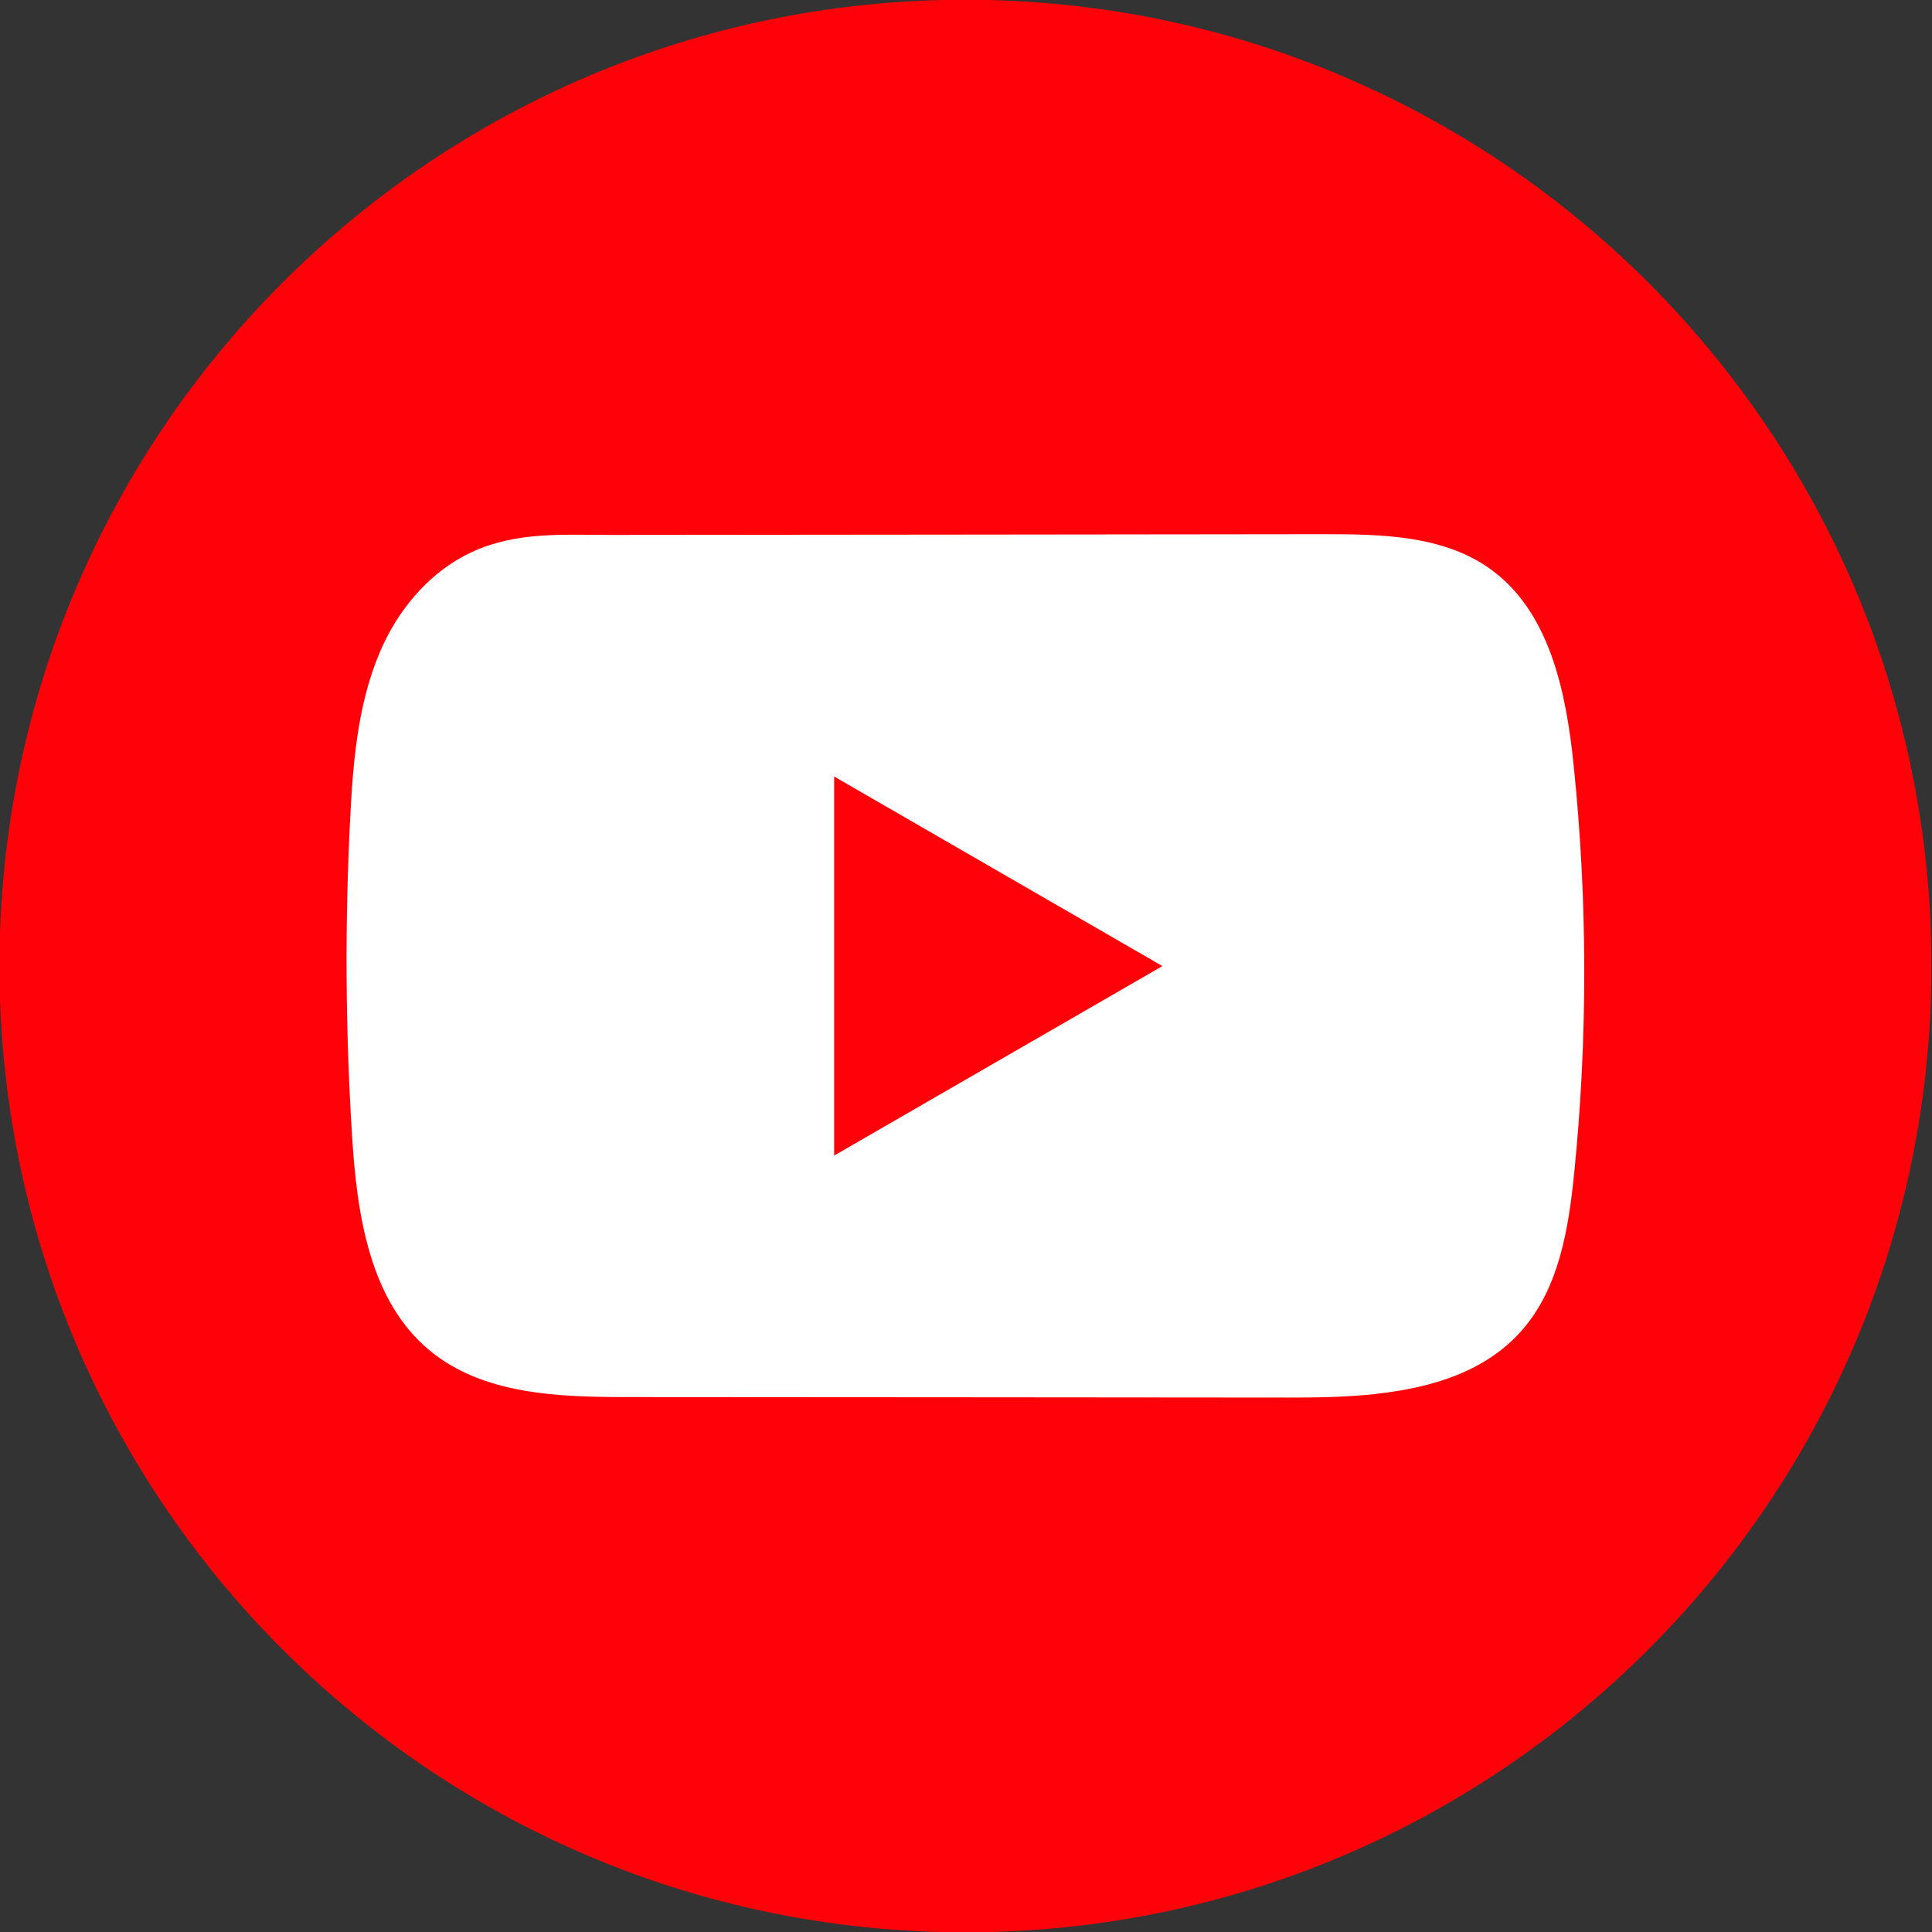
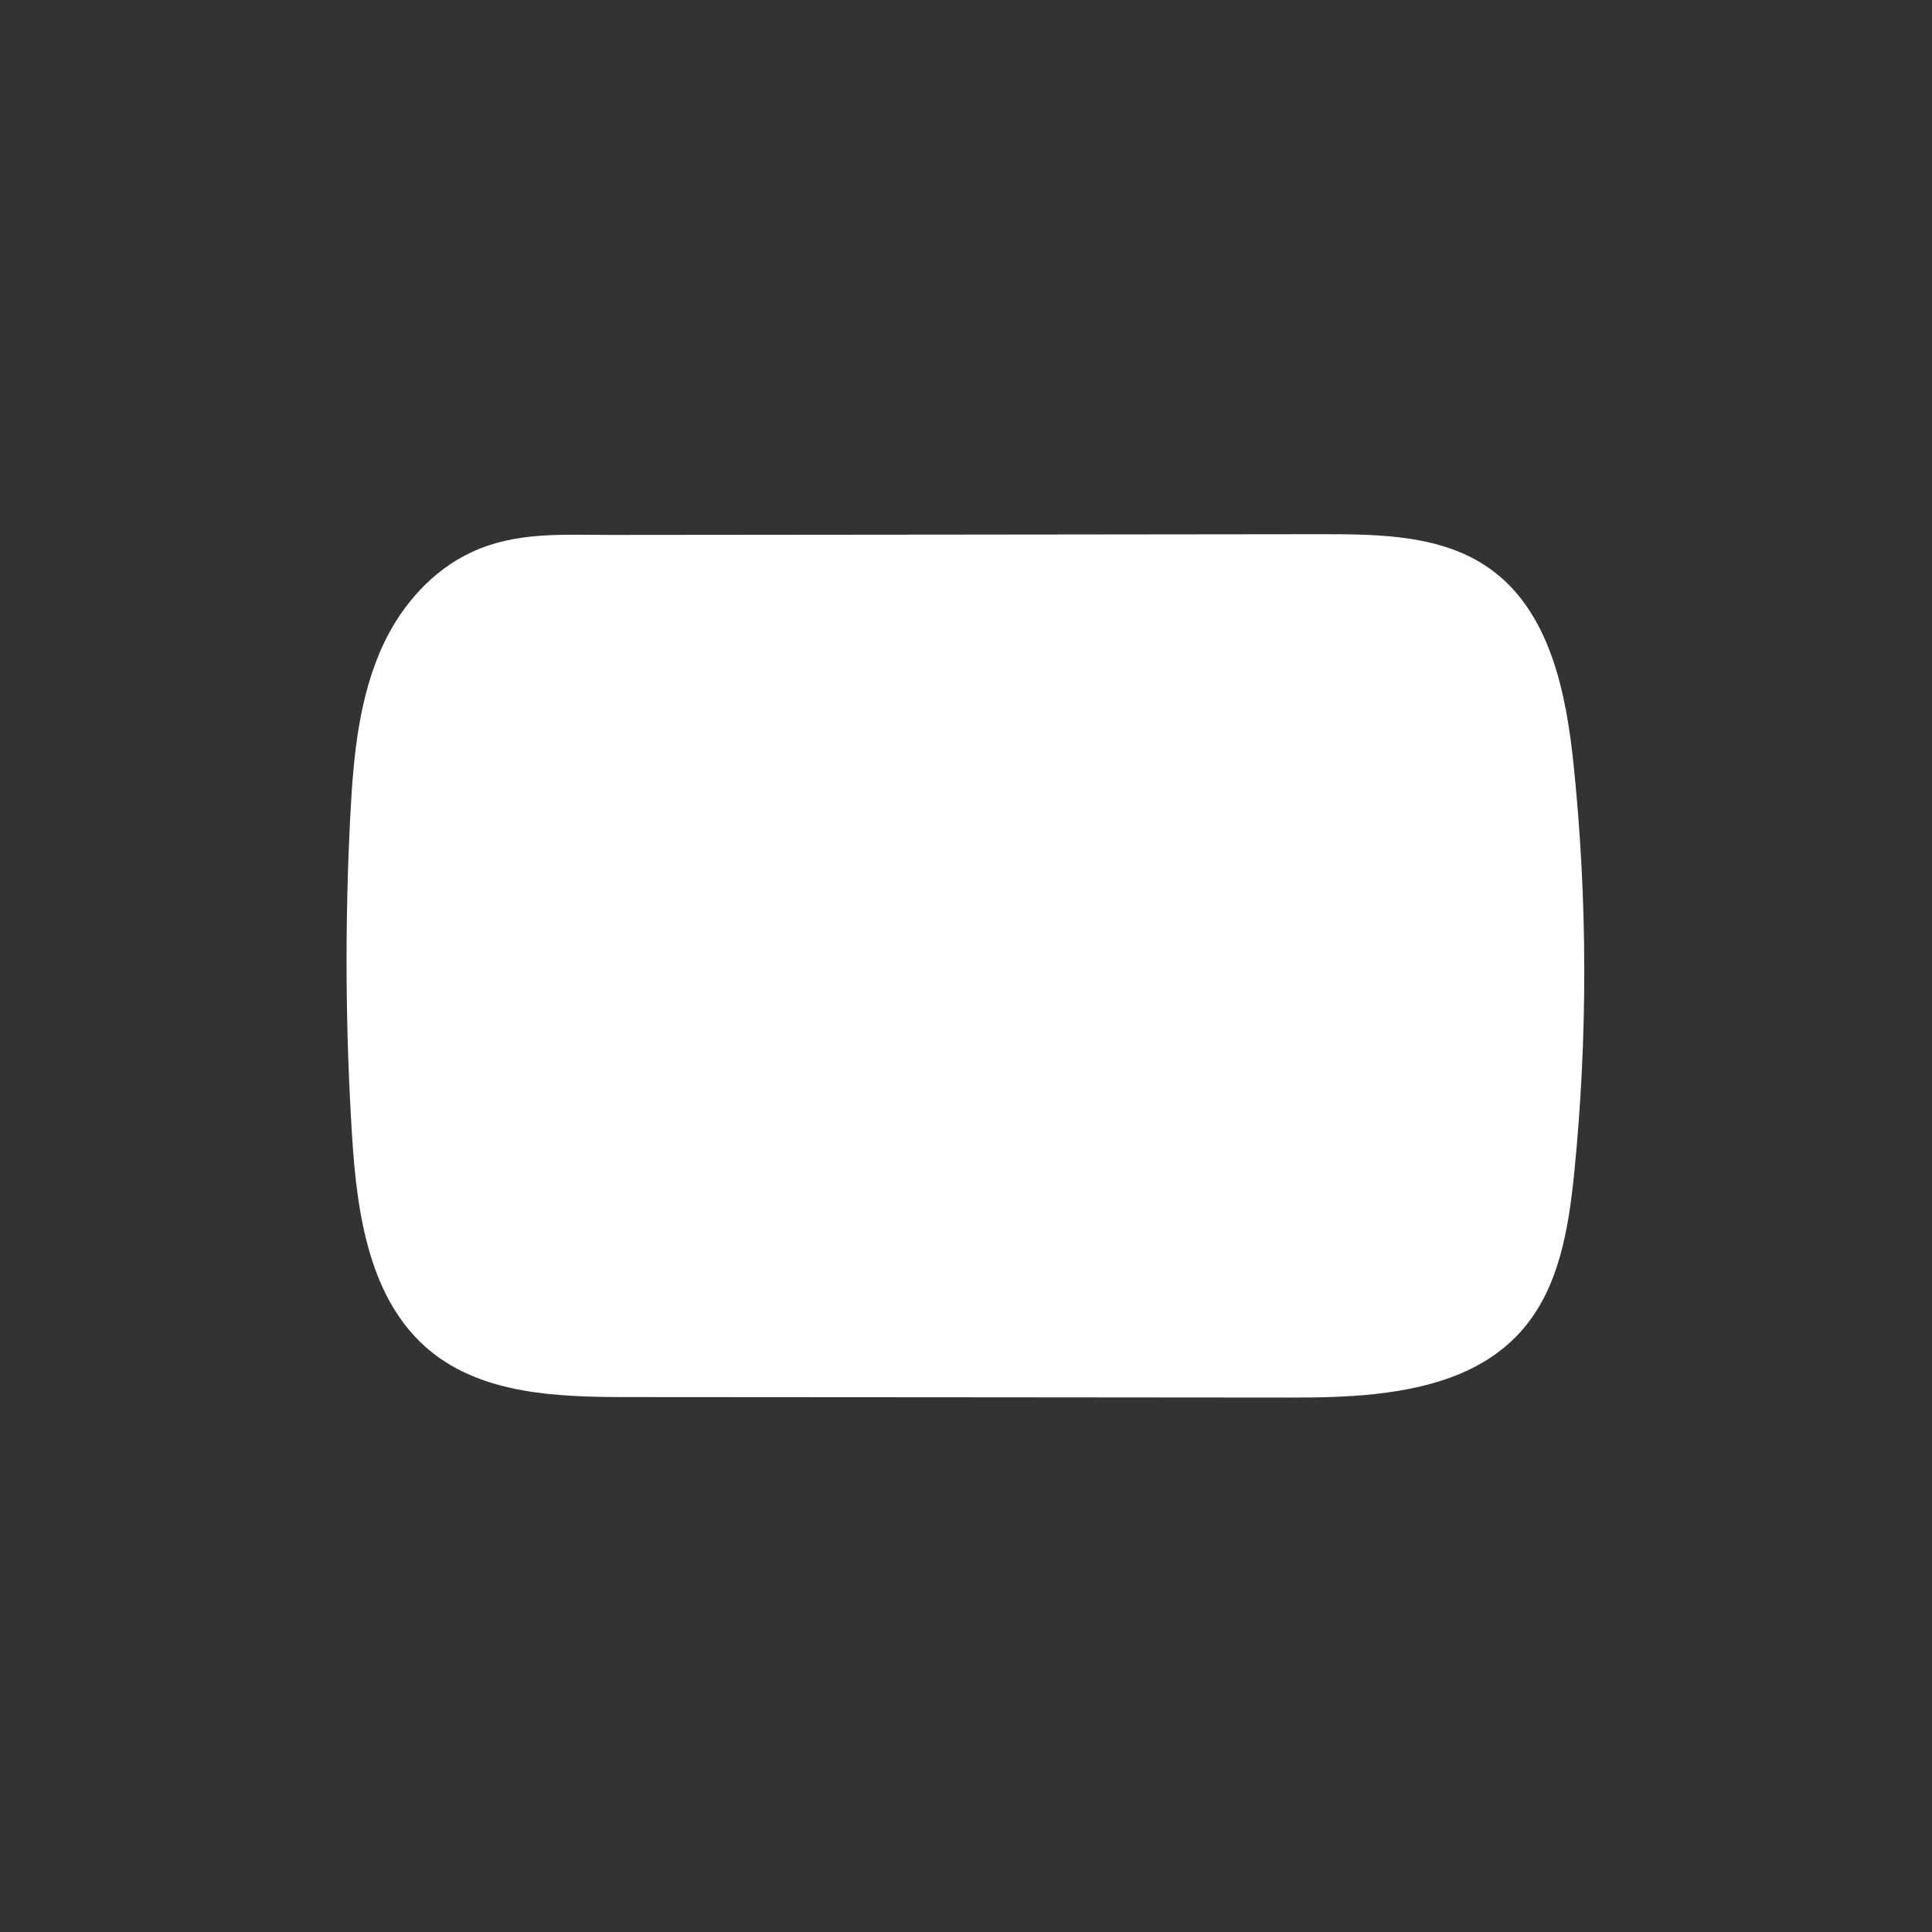
<svg xmlns="http://www.w3.org/2000/svg" width="24" height="24" viewBox="0 0 24 24" fill="none">
  <rect x="0" y="0" width="24" height="24" fill="#333333" stroke="none" />
-   <path d="M23.993 12C23.993 5.371 18.62 -0.003 11.993 -0.003C5.366 -0.003 -0.007 5.371 -0.007 12C-0.007 18.63 5.366 24.004 11.993 24.004C18.62 24.004 23.993 18.63 23.993 12Z" fill="#FF0209" />
  <path d="M17.087 17.317C16.729 17.355 16.363 17.362 16.013 17.361C13.276 17.359 10.54 17.356 7.805 17.355C6.944 17.355 6.006 17.327 5.341 16.779C4.591 16.161 4.435 15.089 4.374 14.119C4.29 12.79 4.283 11.456 4.352 10.126C4.39 9.395 4.457 8.647 4.771 7.986C4.997 7.511 5.374 7.084 5.857 6.86C6.417 6.599 7.004 6.646 7.608 6.645C9.053 6.643 10.499 6.642 11.944 6.641C13.447 6.639 14.95 6.638 16.453 6.636C17.163 6.636 17.925 6.651 18.504 7.062C19.252 7.591 19.456 8.599 19.549 9.511C19.722 11.19 19.724 12.887 19.556 14.567C19.486 15.259 19.369 15.992 18.913 16.517C18.461 17.038 17.791 17.239 17.088 17.316L17.087 17.317Z" fill="white" />
-   <path d="M14.44 12.001L10.362 9.646V14.355L14.44 12.001Z" fill="#FF0209" />
</svg>